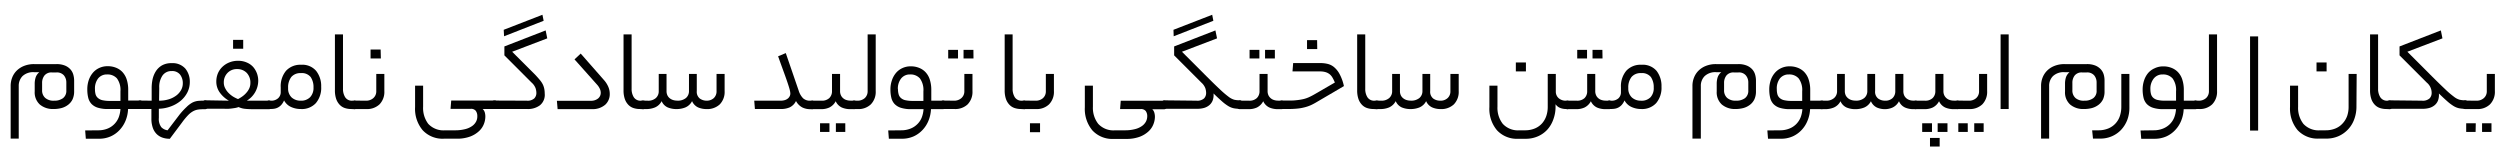
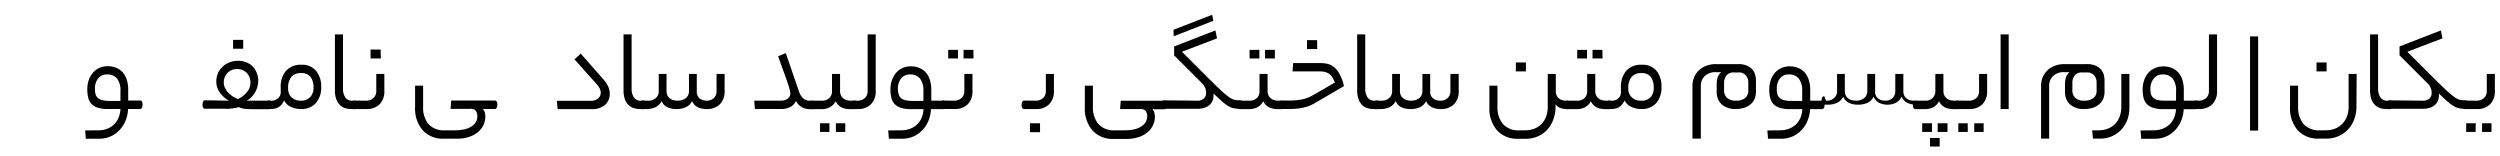
<svg xmlns="http://www.w3.org/2000/svg" id="Layer_1" data-name="Layer 1" viewBox="0 0 560.43 34.9">
  <defs>
    <style>.cls-1{fill:#010101;}</style>
  </defs>
-   <path class="cls-1" d="M11.94,24.44a4.53,4.53,0,0,1-3-1,3.67,3.67,0,0,1-1.16-2.93V18.83A4.76,4.76,0,0,1,8,17.33a2.56,2.56,0,0,1,.82-1.15H7.64a3.5,3.5,0,0,0-2.58.87,3.09,3.09,0,0,0-.86,2.24V31.07H2.39V19.26a5.13,5.13,0,0,1,.33-1.84,4.5,4.5,0,0,1,1-1.56,5,5,0,0,1,1.66-1.08,6.07,6.07,0,0,1,2.29-.41h5a4.9,4.9,0,0,1,1.87.32,3.42,3.42,0,0,1,1.22.83,3,3,0,0,1,.66,1.17,4.87,4.87,0,0,1,.2,1.36v2.41a4.25,4.25,0,0,1-.35,1.8,3.37,3.37,0,0,1-1,1.23,4.19,4.19,0,0,1-1.48.73A7.09,7.09,0,0,1,11.94,24.44Zm.19-1.87a3.19,3.19,0,0,0,2-.57,2.05,2.05,0,0,0,.74-1.72V18.5a2.48,2.48,0,0,0-.54-1.6,2.08,2.08,0,0,0-1.69-.66h-1a2,2,0,0,0-1.67.68,2.65,2.65,0,0,0-.53,1.67v1.6a2.21,2.21,0,0,0,.7,1.76A2.8,2.8,0,0,0,12.13,22.57Z" />
  <path class="cls-1" d="M22,29.21a5.44,5.44,0,0,0,2.11-.38,4.45,4.45,0,0,0,2.51-2.55A6.29,6.29,0,0,0,27,24.44H24.25a7.58,7.58,0,0,1-2.33-.3,3.34,3.34,0,0,1-1.43-.87,3.14,3.14,0,0,1-.72-1.39,7.92,7.92,0,0,1-.2-1.84,6.38,6.38,0,0,1,.3-2,5.07,5.07,0,0,1,.88-1.64,4.08,4.08,0,0,1,1.43-1.13,4.36,4.36,0,0,1,2-.43,4.83,4.83,0,0,1,1.74.31,4,4,0,0,1,1.46.93,4.51,4.51,0,0,1,1,1.66,7.49,7.49,0,0,1,.36,2.47v2.32h2.62c.4,0,.6.3.6.91s-.2,1-.6,1H28.71A7.68,7.68,0,0,1,28.17,27a6.82,6.82,0,0,1-1.33,2.11,6.15,6.15,0,0,1-2,1.45,6.37,6.37,0,0,1-2.67.54H19.24l-.15-1.86ZM21.29,20a4.15,4.15,0,0,0,.15,1.19A1.71,1.71,0,0,0,22,22a2.24,2.24,0,0,0,1,.47,7,7,0,0,0,1.59.15H27V20.49a4.4,4.4,0,0,0-.78-2.91A2.81,2.81,0,0,0,24,16.69a2.48,2.48,0,0,0-2,.89A3.66,3.66,0,0,0,21.29,20Z" />
-   <path class="cls-1" d="M34,22.57V19.74a9.4,9.4,0,0,1,.21-2A5.69,5.69,0,0,1,34.92,16a4.06,4.06,0,0,1,1.37-1.33,4.23,4.23,0,0,1,2.19-.51,3.79,3.79,0,0,1,3.07,1.22,4.6,4.6,0,0,1,1,3A5.14,5.14,0,0,1,42,20.72a6.07,6.07,0,0,1-1.49,1.87,7.43,7.43,0,0,1-2.2,1.26,8.42,8.42,0,0,1-2.7.53v2.05a3.08,3.08,0,0,0,.54,2.07,2.39,2.39,0,0,0,1.42.71l2.62-3.44A15.48,15.48,0,0,1,41.81,24,5.73,5.73,0,0,1,43.12,23a3.85,3.85,0,0,1,1.33-.39A14.78,14.78,0,0,1,46,22.57c.41,0,.61.3.61.91s-.2,1-.61,1-1,0-1.43.06a3.39,3.39,0,0,0-1.19.35,4.56,4.56,0,0,0-1.16.87,15.35,15.35,0,0,0-1.4,1.68l-2.75,3.67a5,5,0,0,1-1.62-.25,3.5,3.5,0,0,1-1.32-.8,3.71,3.71,0,0,1-.87-1.4,6.14,6.14,0,0,1-.32-2.1V24.44H31.36q-.6,0-.6-.9c0-.65.2-1,.6-1Zm1.66,0A7.25,7.25,0,0,0,38,22.21a5.49,5.49,0,0,0,1.65-.9,3.92,3.92,0,0,0,1-1.23,3.07,3.07,0,0,0,.33-1.37,3.15,3.15,0,0,0-.62-2,2.25,2.25,0,0,0-1.88-.78,2.41,2.41,0,0,0-2.05,1,4.53,4.53,0,0,0-.73,2.78Z" />
  <path class="cls-1" d="M51.32,22.57a6.32,6.32,0,0,1-2.08-1.87,4.17,4.17,0,0,1-.75-2.44,4.77,4.77,0,0,1,.33-1.75,4.43,4.43,0,0,1,1-1.49,4.83,4.83,0,0,1,1.52-1,5.08,5.08,0,0,1,2-.39,4.71,4.71,0,0,1,2,.39,4,4,0,0,1,1.42,1,4.74,4.74,0,0,1,.85,1.46,4.9,4.9,0,0,1,.28,1.63,5.26,5.26,0,0,1-2.56,4.46h5c.41,0,.61.3.61.91s-.2,1-.61,1h-3c-.84,0-1.59,0-2.23-.07A4.44,4.44,0,0,1,53.49,24a4.86,4.86,0,0,1-1,.24c-.37.06-.76.11-1.16.14s-.79,0-1.16,0H46q-.6,0-.6-.9c0-.65.2-1,.6-1Zm1.87-7.08a2.85,2.85,0,0,0-2.2.87,3,3,0,0,0-.82,2.14,2.66,2.66,0,0,0,.31,1.28,4,4,0,0,0,.76,1.06,5.81,5.81,0,0,0,1,.81,7.79,7.79,0,0,0,1.12.56,7.58,7.58,0,0,0,.92-.56,4.87,4.87,0,0,0,.9-.8,4,4,0,0,0,.68-1,2.88,2.88,0,0,0,.27-1.24,3.13,3.13,0,0,0-.81-2.26A2.88,2.88,0,0,0,53.19,15.49Zm1.33-4.56H52.25v-2h2.27Z" />
  <path class="cls-1" d="M60.73,22.57A2.26,2.26,0,0,0,62.37,22a1.83,1.83,0,0,0,.56-1.4V19.59a5.41,5.41,0,0,1,1.2-3.73,4.33,4.33,0,0,1,3.38-1.34,4.05,4.05,0,0,1,3.36,1.37A5.48,5.48,0,0,1,72,19.44a5.26,5.26,0,0,1-1.19,3.67,4.25,4.25,0,0,1-3.36,1.33A5.21,5.21,0,0,1,65.29,24a3.35,3.35,0,0,1-1.61-1.49,3.56,3.56,0,0,1-.62,1,2.65,2.65,0,0,1-.72.57,2.54,2.54,0,0,1-.8.28,4.59,4.59,0,0,1-.81.07H60.3q-.6,0-.6-.9c0-.65.2-1,.6-1Zm9.55-2.95a4,4,0,0,0-.63-2.34,2.53,2.53,0,0,0-2.2-.89,2.65,2.65,0,0,0-2.14.86,3.77,3.77,0,0,0-.72,2.49,2.71,2.71,0,0,0,.79,2.11,2.94,2.94,0,0,0,2,.72,2.81,2.81,0,0,0,2.13-.77A3,3,0,0,0,70.28,19.62Z" />
  <path class="cls-1" d="M78.72,24.44a4.52,4.52,0,0,1-1.38-.21,2.85,2.85,0,0,1-1.16-.71,3.59,3.59,0,0,1-.8-1.29,5.83,5.83,0,0,1-.3-2V7.71h1.81V19.89a3.45,3.45,0,0,0,.49,1.91,1.77,1.77,0,0,0,1.62.77h.48c.4,0,.6.3.6.91s-.2,1-.6,1Z" />
  <path class="cls-1" d="M82,22.57a2.4,2.4,0,0,0,1.7-.59,2,2,0,0,0,.65-1.58V16.57h1.81V20.4a4,4,0,0,1-1.09,3,4.07,4.07,0,0,1-2.94,1.05h-2.6q-.6,0-.6-.9c0-.65.2-1,.6-1Zm3.38-9.47H83.07v-2h2.26Z" />
  <path class="cls-1" d="M102,29.21a8.79,8.79,0,0,0,2.35-.28,4.56,4.56,0,0,0,1.55-.72,2.86,2.86,0,0,0,.85-1A2.51,2.51,0,0,0,107,26a1.93,1.93,0,0,0-.34-1.15,1.32,1.32,0,0,0-1.14-.45H101l.15-1.87h9.73c.41,0,.61.3.61.91s-.2,1-.61,1h-2.68a1.65,1.65,0,0,1,.47.74,3.32,3.32,0,0,1,.13,1,4.6,4.6,0,0,1-.31,1.58,4.29,4.29,0,0,1-1.07,1.6,6,6,0,0,1-2,1.24,8.41,8.41,0,0,1-3.09.49H99.53a6.07,6.07,0,0,1-4.78-1.9A7.44,7.44,0,0,1,93.05,24V19.2h1.8v4.73A5.87,5.87,0,0,0,96,27.76a4.64,4.64,0,0,0,3.78,1.45Z" />
-   <path class="cls-1" d="M118.07,22.57a2.26,2.26,0,0,0,1.7-.51,1.73,1.73,0,0,0,.47-1.24,3.51,3.51,0,0,0-.18-1.05,3.25,3.25,0,0,0-.9-1.27l-6.09-6.09v-2l9.25-3.59.36,1.78-7.87,3,5.13,5.12c.44.47.81.88,1.1,1.24a5,5,0,0,1,.66,1,4.33,4.33,0,0,1,.32,1,5.42,5.42,0,0,1,.09,1A3,3,0,0,1,121,23.63a4.49,4.49,0,0,1-2.79.81h-7.42q-.6,0-.6-.9c0-.65.2-1,.6-1ZM112.92,6.68l8.68-3.37.27,1.35L113,8.13Z" />
  <path class="cls-1" d="M135.38,17.93a5.63,5.63,0,0,1,1,1.57,4,4,0,0,1,.31,1.5,3.21,3.21,0,0,1-1,2.46,4.26,4.26,0,0,1-3,1H125l-.16-1.87h7.57a2.48,2.48,0,0,0,1.66-.51,1.63,1.63,0,0,0,.6-1.3,2.11,2.11,0,0,0-.19-.84,3.71,3.71,0,0,0-.56-.88l-5.13-5.75,1.39-1.3Z" />
  <path class="cls-1" d="M143.43,24.44a4.54,4.54,0,0,1-1.39-.21,2.85,2.85,0,0,1-1.16-.71,3.59,3.59,0,0,1-.8-1.29,5.83,5.83,0,0,1-.3-2V7.71h1.81V19.89a3.45,3.45,0,0,0,.49,1.91,1.77,1.77,0,0,0,1.62.77h.48c.4,0,.6.3.6.91s-.2,1-.6,1Z" />
  <path class="cls-1" d="M145.14,22.57A2.58,2.58,0,0,0,147,22a2,2,0,0,0,.67-1.58V16.57h1.75V20.4a2.19,2.19,0,0,0,.21,1,1.87,1.87,0,0,0,.55.66,2.31,2.31,0,0,0,.77.38,3.22,3.22,0,0,0,.88.12,2.83,2.83,0,0,0,1.94-.59,2,2,0,0,0,.68-1.58V16.57h1.75V20.4a1.93,1.93,0,0,0,.68,1.69,2.61,2.61,0,0,0,1.55.48A2.31,2.31,0,0,0,160,22a2.06,2.06,0,0,0,.63-1.58V16.57h1.81V20.4a4,4,0,0,1-1.09,3,4.11,4.11,0,0,1-3,1.05,4.74,4.74,0,0,1-1.83-.36,2.77,2.77,0,0,1-1.38-1.42,3,3,0,0,1-1.52,1.42,5.18,5.18,0,0,1-1.91.36,5.07,5.07,0,0,1-2-.36,2.68,2.68,0,0,1-1.39-1.42,3,3,0,0,1-1.51,1.42,5,5,0,0,1-1.87.36h-.87q-.6,0-.6-.9c0-.65.2-1,.6-1Z" />
  <path class="cls-1" d="M175,22.57a3.11,3.11,0,0,0,1-.15,2,2,0,0,0,.68-.39,1.58,1.58,0,0,0,.37-.51,1.27,1.27,0,0,0,.12-.52,3.44,3.44,0,0,0-.1-.73c-.07-.32-.21-.78-.41-1.39s-.48-1.42-.84-2.41-.83-2.28-1.39-3.85l1.72-.72,2.89,8.41a4.19,4.19,0,0,0,1,1.73,2.27,2.27,0,0,0,1.63.53h.39c.4,0,.6.3.6.91s-.2,1-.6,1h-.39a4.17,4.17,0,0,1-1.72-.35,3.4,3.4,0,0,1-1.51-1.49A3,3,0,0,1,177,24.08a4.86,4.86,0,0,1-1.89.36h-5.88l-.15-1.87Z" />
  <path class="cls-1" d="M184.16,22.57a2.39,2.39,0,0,0,1.75-.59,2.11,2.11,0,0,0,.6-1.58V16.57h1.81V20.4a2.19,2.19,0,0,0,.21,1,1.93,1.93,0,0,0,.53.66,2,2,0,0,0,.75.38,3,3,0,0,0,.84.12h.8c.41,0,.61.3.61.91s-.2,1-.6,1h-.88a4.77,4.77,0,0,1-1.85-.36,2.83,2.83,0,0,1-1.39-1.42,3.18,3.18,0,0,1-1.45,1.42,4.29,4.29,0,0,1-1.73.36h-2.08c-.41,0-.61-.3-.61-.9s.2-1,.61-1Zm1.78,7h-2.11V27.64h2.11Zm3.55,0h-2.11V27.64h2.11Z" />
  <path class="cls-1" d="M192.15,22.57a2.41,2.41,0,0,0,1.72-.59,2.06,2.06,0,0,0,.63-1.58V7.71h1.81V20.4a4,4,0,0,1-1.1,3,4,4,0,0,1-2.94,1.05h-.82q-.6,0-.6-.9c0-.65.2-1,.6-1Z" />
  <path class="cls-1" d="M202,29.21a5.52,5.52,0,0,0,2.11-.38,4.44,4.44,0,0,0,1.53-1,4.25,4.25,0,0,0,1-1.52,6.29,6.29,0,0,0,.39-1.84h-2.74a7.47,7.47,0,0,1-2.32-.3,3.37,3.37,0,0,1-1.44-.87,3.14,3.14,0,0,1-.72-1.39,7.92,7.92,0,0,1-.2-1.84,6.09,6.09,0,0,1,.31-2,5.05,5.05,0,0,1,.87-1.64,4.08,4.08,0,0,1,1.43-1.13,4.38,4.38,0,0,1,2-.43,4.82,4.82,0,0,1,1.73.31,4,4,0,0,1,1.46.93,4.26,4.26,0,0,1,1,1.66,7.49,7.49,0,0,1,.36,2.47v2.32h2.62c.4,0,.61.3.61.91s-.21,1-.61,1H208.7a7.68,7.68,0,0,1-.54,2.53,6.64,6.64,0,0,1-1.33,2.11,6.22,6.22,0,0,1-2,1.45,6.43,6.43,0,0,1-2.67.54h-2.9l-.15-1.86Zm-.7-9.26a4.15,4.15,0,0,0,.15,1.19A1.65,1.65,0,0,0,202,22a2.15,2.15,0,0,0,1,.47,7,7,0,0,0,1.59.15H207V20.49a4.4,4.4,0,0,0-.78-2.91,2.8,2.8,0,0,0-2.2-.89,2.46,2.46,0,0,0-2,.89A3.61,3.61,0,0,0,201.28,20Z" />
  <path class="cls-1" d="M213.82,22.57a2.42,2.42,0,0,0,1.71-.59,2,2,0,0,0,.65-1.58V16.57H218V20.4a4,4,0,0,1-1.09,3A4,4,0,0,1,214,24.44h-2.61q-.6,0-.6-.9c0-.65.2-1,.6-1Zm.94-9.47h-2.2V11.18h2.2Zm3.47,0H216V11.18h2.21Z" />
-   <path class="cls-1" d="M228.87,24.44a4.59,4.59,0,0,1-1.39-.21,2.85,2.85,0,0,1-1.16-.71,3.59,3.59,0,0,1-.8-1.29,5.83,5.83,0,0,1-.3-2V7.71H227V19.89a3.45,3.45,0,0,0,.49,1.91,1.77,1.77,0,0,0,1.63.77h.47c.4,0,.61.3.61.91s-.21,1-.61,1Z" />
  <path class="cls-1" d="M232.09,22.57A2.4,2.4,0,0,0,233.8,22a2,2,0,0,0,.65-1.58V16.57h1.81V20.4a4,4,0,0,1-1.1,3,4,4,0,0,1-2.93,1.05h-2.61q-.6,0-.6-.9c0-.65.2-1,.6-1Zm1.06,7.06h-2.26v-2h2.26Z" />
  <path class="cls-1" d="M252.16,29.21a8.72,8.72,0,0,0,2.34-.28,4.56,4.56,0,0,0,1.55-.72,2.89,2.89,0,0,0,.86-1,2.63,2.63,0,0,0,.27-1.16,1.93,1.93,0,0,0-.33-1.15,1.34,1.34,0,0,0-1.15-.45h-4.61l.15-1.87H261c.4,0,.6.3.6.91s-.2,1-.6,1H258.3a1.63,1.63,0,0,1,.46.74,3.31,3.31,0,0,1,.14,1,4.63,4.63,0,0,1-.32,1.58,4.29,4.29,0,0,1-1.07,1.6,6,6,0,0,1-2,1.24,8.49,8.49,0,0,1-3.09.49h-2.75a6.08,6.08,0,0,1-4.78-1.9,7.48,7.48,0,0,1-1.7-5.18V19.2H245v4.73a5.81,5.81,0,0,0,1.19,3.83A4.62,4.62,0,0,0,250,29.21Z" />
  <path class="cls-1" d="M268.21,22.57a2.28,2.28,0,0,0,1.71-.51,1.76,1.76,0,0,0,.46-1.24,3.51,3.51,0,0,0-.18-1.05,3.25,3.25,0,0,0-.9-1.27l-6.09-6.09v-2l9.25-3.59.37,1.78-7.87,3,5.12,5.12c1.39,1.39,2.49,2.47,3.32,3.24a20.92,20.92,0,0,0,2,1.72,3.79,3.79,0,0,0,1.3.68,5.54,5.54,0,0,0,1.22.12c.4,0,.6.3.6.91s-.2,1-.6,1a6.6,6.6,0,0,1-1.4-.13,4,4,0,0,1-1.25-.53,9.89,9.89,0,0,1-1.39-1.06c-.5-.44-1.11-1-1.84-1.72a3.62,3.62,0,0,1-.19,1.56,2.68,2.68,0,0,1-.76,1.07,3.29,3.29,0,0,1-1.19.62,5.53,5.53,0,0,1-1.51.19H261c-.4,0-.61-.3-.61-.9s.21-1,.61-1ZM263.06,6.68l8.68-3.37L272,4.66l-8.89,3.47Z" />
  <path class="cls-1" d="M280,22.57a2.36,2.36,0,0,0,1.75-.59,2.11,2.11,0,0,0,.6-1.58V16.57h1.81V20.4a2.19,2.19,0,0,0,.21,1,2,2,0,0,0,.54.66,2,2,0,0,0,.75.38,2.92,2.92,0,0,0,.83.12h.81c.4,0,.6.3.6.91s-.2,1-.6,1h-.87a4.73,4.73,0,0,1-1.85-.36,2.84,2.84,0,0,1-1.4-1.42,3.21,3.21,0,0,1-1.44,1.42,4.34,4.34,0,0,1-1.74.36h-2.08q-.6,0-.6-.9c0-.65.2-1,.6-1Zm2.32-9.47h-2.2V11.18h2.2Zm3.47,0h-2.2V11.18h2.2Z" />
  <path class="cls-1" d="M295.23,22.84a14.1,14.1,0,0,1-1.36.73,8.58,8.58,0,0,1-1.43.49,10.24,10.24,0,0,1-1.69.29c-.61.06-1.32.09-2.12.09H287.3q-.6,0-.6-.9c0-.65.2-1,.6-1h1.38c.71,0,1.33,0,1.87-.07a12.34,12.34,0,0,0,1.51-.23,6.59,6.59,0,0,0,1.3-.42q.6-.27,1.23-.63l4.65-2.69c-.16-.38-.32-.73-.48-1a2.91,2.91,0,0,0-.62-.8,2.74,2.74,0,0,0-.92-.51,4.39,4.39,0,0,0-1.36-.18h-6.12l.15-1.87h6.21a6.68,6.68,0,0,1,1.46.17A3.54,3.54,0,0,1,299,15a5.25,5.25,0,0,1,1.27,1.55,10.21,10.21,0,0,1,1,2.75ZM295.29,11H293V9h2.26Z" />
  <path class="cls-1" d="M307.89,24.44a4.64,4.64,0,0,1-1.39-.21,2.85,2.85,0,0,1-1.16-.71,3.59,3.59,0,0,1-.8-1.29,5.83,5.83,0,0,1-.3-2V7.71h1.81V19.89a3.45,3.45,0,0,0,.49,1.91,1.77,1.77,0,0,0,1.63.77h.47c.41,0,.61.3.61.91s-.2,1-.61,1Z" />
  <path class="cls-1" d="M309.61,22.57a2.6,2.6,0,0,0,1.81-.59,2,2,0,0,0,.66-1.58V16.57h1.75V20.4a2.19,2.19,0,0,0,.21,1,1.9,1.9,0,0,0,.56.66,2.22,2.22,0,0,0,.77.38,3.15,3.15,0,0,0,.87.12,2.86,2.86,0,0,0,1.95-.59,2,2,0,0,0,.68-1.58V16.57h1.74V20.4a1.93,1.93,0,0,0,.68,1.69,2.64,2.64,0,0,0,1.55.48A2.3,2.3,0,0,0,324.5,22a2,2,0,0,0,.64-1.58V16.57H327V20.4a4,4,0,0,1-1.09,3,4.11,4.11,0,0,1-3,1.05,4.67,4.67,0,0,1-1.83-.36,2.7,2.7,0,0,1-1.38-1.42,3,3,0,0,1-1.52,1.42,5.24,5.24,0,0,1-1.92.36,5.14,5.14,0,0,1-2-.36,2.7,2.7,0,0,1-1.38-1.42,3.11,3.11,0,0,1-1.51,1.42,5,5,0,0,1-1.87.36h-.88q-.6,0-.6-.9c0-.65.2-1,.6-1Z" />
  <path class="cls-1" d="M351.07,24.44a3.62,3.62,0,0,1-1.31-.24,2.24,2.24,0,0,1-1.05-.84v.57a8,8,0,0,1-.47,2.76A6.81,6.81,0,0,1,346.92,29a6.23,6.23,0,0,1-2.12,1.54,6.69,6.69,0,0,1-2.79.57h-1.63a6.08,6.08,0,0,1-4.79-1.9A7.44,7.44,0,0,1,333.88,24V19.2h1.81v4.73a5.81,5.81,0,0,0,1.19,3.83,4.62,4.62,0,0,0,3.77,1.45h1.2a5.62,5.62,0,0,0,2.26-.43,4.44,4.44,0,0,0,1.59-1.14,4.89,4.89,0,0,0,.95-1.68,6.3,6.3,0,0,0,.31-2V16.57h1.81v3.92A1.93,1.93,0,0,0,349.4,22a2.38,2.38,0,0,0,1.67.57h.3c.4,0,.6.3.6.91s-.2,1-.6,1Zm-9-8.44h-2.26V14h2.26Z" />
  <path class="cls-1" d="M353.45,22.57A2.39,2.39,0,0,0,355.2,22a2.11,2.11,0,0,0,.6-1.58V16.57h1.81V20.4a2.19,2.19,0,0,0,.21,1,1.93,1.93,0,0,0,.53.66,2,2,0,0,0,.75.38,3,3,0,0,0,.84.12h.8c.4,0,.61.3.61.91s-.2,1-.6,1h-.88a4.73,4.73,0,0,1-1.85-.36,2.83,2.83,0,0,1-1.39-1.42,3.18,3.18,0,0,1-1.45,1.42,4.29,4.29,0,0,1-1.73.36h-2.08c-.41,0-.61-.3-.61-.9s.2-1,.61-1Zm2.32-9.47h-2.2V11.18h2.2Zm3.47,0H357V11.18h2.21Z" />
  <path class="cls-1" d="M361.16,22.57a2.27,2.27,0,0,0,1.65-.53,1.83,1.83,0,0,0,.56-1.4V19.59a5.41,5.41,0,0,1,1.2-3.73A4.33,4.33,0,0,1,368,14.52a4.05,4.05,0,0,1,3.36,1.37,5.53,5.53,0,0,1,1.1,3.55,5.31,5.31,0,0,1-1.19,3.67,4.28,4.28,0,0,1-3.36,1.33,5.18,5.18,0,0,1-2.13-.44,3.35,3.35,0,0,1-1.61-1.49,3.56,3.56,0,0,1-.62,1,2.65,2.65,0,0,1-.72.57,2.54,2.54,0,0,1-.8.28,4.7,4.7,0,0,1-.82.07h-.42q-.6,0-.6-.9c0-.65.2-1,.6-1Zm9.56-2.95a4,4,0,0,0-.63-2.34,2.53,2.53,0,0,0-2.2-.89,2.64,2.64,0,0,0-2.14.86,3.72,3.72,0,0,0-.73,2.49,2.71,2.71,0,0,0,.8,2.11,2.92,2.92,0,0,0,2,.72A2.77,2.77,0,0,0,370,21.8,3,3,0,0,0,370.72,19.62Z" />
  <path class="cls-1" d="M389,24.44a4.53,4.53,0,0,1-3-1,3.67,3.67,0,0,1-1.16-2.93V18.83a4.76,4.76,0,0,1,.21-1.5,2.49,2.49,0,0,1,.82-1.15h-1.14a3.5,3.5,0,0,0-2.58.87,3.05,3.05,0,0,0-.87,2.24V31.07H379.4V19.26a4.93,4.93,0,0,1,.34-1.84,4.5,4.5,0,0,1,1-1.56,4.87,4.87,0,0,1,1.66-1.08,6,6,0,0,1,2.29-.41h5a4.81,4.81,0,0,1,1.86.32,3.46,3.46,0,0,1,1.23.83,3,3,0,0,1,.66,1.17,4.87,4.87,0,0,1,.2,1.36v2.41a4.25,4.25,0,0,1-.35,1.8,3.37,3.37,0,0,1-1,1.23,4.27,4.27,0,0,1-1.48.73A7.09,7.09,0,0,1,389,24.44Zm.18-1.87a3.2,3.2,0,0,0,2-.57,2.05,2.05,0,0,0,.74-1.72V18.5a2.43,2.43,0,0,0-.55-1.6,2,2,0,0,0-1.68-.66h-1a2,2,0,0,0-1.67.68,2.65,2.65,0,0,0-.53,1.67v1.6a2.24,2.24,0,0,0,.69,1.76A2.83,2.83,0,0,0,389.14,22.57Z" />
  <path class="cls-1" d="M399,29.21a5.44,5.44,0,0,0,2.11-.38,4.39,4.39,0,0,0,1.54-1,4.54,4.54,0,0,0,1-1.52,6.29,6.29,0,0,0,.39-1.84h-2.75a7.55,7.55,0,0,1-2.32-.3,3.34,3.34,0,0,1-1.43-.87,3.14,3.14,0,0,1-.72-1.39,7.92,7.92,0,0,1-.2-1.84,6.38,6.38,0,0,1,.3-2,4.89,4.89,0,0,1,.88-1.64,4.08,4.08,0,0,1,1.43-1.13,4.36,4.36,0,0,1,2-.43,4.87,4.87,0,0,1,1.74.31,4,4,0,0,1,1.46.93,4.37,4.37,0,0,1,1,1.66,7.47,7.47,0,0,1,.37,2.47v2.32h2.62c.4,0,.6.3.6.91s-.2,1-.6,1h-2.65a7.69,7.69,0,0,1-.55,2.53,6.62,6.62,0,0,1-1.32,2.11,6.26,6.26,0,0,1-2,1.45,6.37,6.37,0,0,1-2.67.54h-2.89l-.15-1.86ZM398.31,20a4.15,4.15,0,0,0,.15,1.19A1.71,1.71,0,0,0,399,22a2.19,2.19,0,0,0,1,.47,6.91,6.91,0,0,0,1.59.15H404V20.49a4.35,4.35,0,0,0-.79-2.91,2.78,2.78,0,0,0-2.2-.89,2.47,2.47,0,0,0-2,.89A3.66,3.66,0,0,0,398.31,20Z" />
-   <path class="cls-1" d="M409.34,22.57a2.58,2.58,0,0,0,1.81-.59,2,2,0,0,0,.67-1.58V16.57h1.74V20.4a2.19,2.19,0,0,0,.21,1,2,2,0,0,0,.56.66,2.22,2.22,0,0,0,.77.38,3.17,3.17,0,0,0,.88.12,2.83,2.83,0,0,0,1.94-.59,2,2,0,0,0,.68-1.58V16.57h1.75V20.4a1.91,1.91,0,0,0,.68,1.69,2.61,2.61,0,0,0,1.55.48,2.31,2.31,0,0,0,1.69-.59,2.11,2.11,0,0,0,.6-1.58V16.57h1.81V20.4a2.33,2.33,0,0,0,.19,1,1.91,1.91,0,0,0,.52.66,2.08,2.08,0,0,0,.72.38,2.74,2.74,0,0,0,.81.12h.5c.4,0,.61.3.61.91s-.2,1-.61,1h-.51a4.68,4.68,0,0,1-1.84-.36,2.68,2.68,0,0,1-1.37-1.42,3.13,3.13,0,0,1-1.45,1.42,4.25,4.25,0,0,1-1.66.36,4.53,4.53,0,0,1-1.83-.36,2.76,2.76,0,0,1-1.35-1.42,3,3,0,0,1-1.52,1.42,5.18,5.18,0,0,1-1.91.36,5.07,5.07,0,0,1-2-.36,2.68,2.68,0,0,1-1.39-1.42,3.07,3.07,0,0,1-1.51,1.42,5,5,0,0,1-1.87.36h-.87q-.6,0-.6-.9c0-.65.2-1,.6-1Z" />
+   <path class="cls-1" d="M409.34,22.57a2.58,2.58,0,0,0,1.81-.59,2,2,0,0,0,.67-1.58V16.57h1.74V20.4a2.19,2.19,0,0,0,.21,1,2,2,0,0,0,.56.66,2.22,2.22,0,0,0,.77.38,3.17,3.17,0,0,0,.88.12,2.83,2.83,0,0,0,1.94-.59,2,2,0,0,0,.68-1.58V16.57h1.75V20.4a1.91,1.91,0,0,0,.68,1.69,2.61,2.61,0,0,0,1.55.48,2.31,2.31,0,0,0,1.69-.59,2.11,2.11,0,0,0,.6-1.58V16.57h1.81V20.4a2.33,2.33,0,0,0,.19,1,1.91,1.91,0,0,0,.52.66,2.08,2.08,0,0,0,.72.38,2.74,2.74,0,0,0,.81.12h.5c.4,0,.61.3.61.91h-.51a4.68,4.68,0,0,1-1.84-.36,2.68,2.68,0,0,1-1.37-1.42,3.13,3.13,0,0,1-1.45,1.42,4.25,4.25,0,0,1-1.66.36,4.53,4.53,0,0,1-1.83-.36,2.76,2.76,0,0,1-1.35-1.42,3,3,0,0,1-1.52,1.42,5.18,5.18,0,0,1-1.91.36,5.07,5.07,0,0,1-2-.36,2.68,2.68,0,0,1-1.39-1.42,3.07,3.07,0,0,1-1.51,1.42,5,5,0,0,1-1.87.36h-.87q-.6,0-.6-.9c0-.65.2-1,.6-1Z" />
  <path class="cls-1" d="M431.5,22.57a2.36,2.36,0,0,0,1.75-.59,2.11,2.11,0,0,0,.6-1.58V16.57h1.81V20.4a2.19,2.19,0,0,0,.21,1,2,2,0,0,0,.54.66,2,2,0,0,0,.75.38,3,3,0,0,0,.83.12h.81c.4,0,.6.3.6.91s-.2,1-.6,1h-.87a4.73,4.73,0,0,1-1.85-.36,2.84,2.84,0,0,1-1.4-1.42,3.21,3.21,0,0,1-1.44,1.42,4.34,4.34,0,0,1-1.74.36h-2.08q-.6,0-.6-.9c0-.65.2-1,.6-1Zm1.6,7h-2.2V27.64h2.2Zm1.72,3.28h-2.17V30.92h2.17Zm1.75-3.28h-2.2V27.64h2.2Z" />
  <path class="cls-1" d="M441.27,22.57A2.4,2.4,0,0,0,443,22a2,2,0,0,0,.65-1.58V16.57h1.81V20.4a4,4,0,0,1-1.09,3,4.07,4.07,0,0,1-2.94,1.05h-2.6q-.6,0-.6-.9c0-.65.2-1,.6-1Zm-.15,7H439V27.64h2.11Zm3.56,0h-2.11V27.64h2.11Z" />
  <path class="cls-1" d="M448.48,7.71h1.81V24.44h-1.81Z" />
  <path class="cls-1" d="M467.08,24.44a4.49,4.49,0,0,1-3-1,3.67,3.67,0,0,1-1.16-2.93V18.83a4.76,4.76,0,0,1,.21-1.5,2.54,2.54,0,0,1,.81-1.15h-1.13a3.5,3.5,0,0,0-2.58.87,3.05,3.05,0,0,0-.87,2.24V31.07h-1.81V19.26a5.13,5.13,0,0,1,.33-1.84,4.53,4.53,0,0,1,1-1.56,4.78,4.78,0,0,1,1.66-1.08,6,6,0,0,1,2.29-.41h5a4.83,4.83,0,0,1,1.87.32,3.42,3.42,0,0,1,1.22.83,3,3,0,0,1,.67,1.17,4.85,4.85,0,0,1,.19,1.36v2.41a4.25,4.25,0,0,1-.34,1.8,3.47,3.47,0,0,1-1,1.23,4.36,4.36,0,0,1-1.48.73A7.14,7.14,0,0,1,467.08,24.44Zm.18-1.87a3.19,3.19,0,0,0,2-.57,2,2,0,0,0,.74-1.72V18.5a2.48,2.48,0,0,0-.54-1.6,2.05,2.05,0,0,0-1.69-.66h-1a2,2,0,0,0-1.68.68,2.64,2.64,0,0,0-.52,1.67v1.6A2.24,2.24,0,0,0,465.3,22,2.81,2.81,0,0,0,467.26,22.57Z" />
  <path class="cls-1" d="M476.87,26.9a7,7,0,0,1-1.4,2.23,6.28,6.28,0,0,1-2.08,1.43,6.44,6.44,0,0,1-2.57.51h-1.63L469,29.21h1.33a5.78,5.78,0,0,0,2.36-.44,4.52,4.52,0,0,0,2.55-2.84,6.39,6.39,0,0,0,.3-1.94V16.57h1.81V24A7.81,7.81,0,0,1,476.87,26.9Z" />
  <path class="cls-1" d="M482.76,29.21a5.52,5.52,0,0,0,2.11-.38,4.58,4.58,0,0,0,1.54-1,4.37,4.37,0,0,0,1-1.52,6.29,6.29,0,0,0,.39-1.84H485a7.47,7.47,0,0,1-2.32-.3,3.37,3.37,0,0,1-1.44-.87,3.14,3.14,0,0,1-.72-1.39,7.92,7.92,0,0,1-.2-1.84,6.38,6.38,0,0,1,.31-2,5.05,5.05,0,0,1,.87-1.64A4.08,4.08,0,0,1,483,15.31a4.41,4.41,0,0,1,2-.43,4.82,4.82,0,0,1,1.73.31,4,4,0,0,1,1.46.93,4.26,4.26,0,0,1,1,1.66,7.49,7.49,0,0,1,.36,2.47v2.32h2.62c.41,0,.61.3.61.91s-.2,1-.61,1h-2.65a7.68,7.68,0,0,1-.54,2.53,6.64,6.64,0,0,1-1.33,2.11,6.22,6.22,0,0,1-2,1.45,6.43,6.43,0,0,1-2.67.54H480l-.15-1.86Zm-.7-9.26a4.15,4.15,0,0,0,.15,1.19,1.72,1.72,0,0,0,.52.81,2.19,2.19,0,0,0,1,.47,6.87,6.87,0,0,0,1.58.15h2.5V20.49a4.4,4.4,0,0,0-.78-2.91,2.79,2.79,0,0,0-2.2-.89,2.46,2.46,0,0,0-2,.89A3.61,3.61,0,0,0,482.06,20Z" />
  <path class="cls-1" d="M492.83,22.57a2.41,2.41,0,0,0,1.72-.59,2.06,2.06,0,0,0,.63-1.58V7.71H497V20.4a4,4,0,0,1-1.1,3A4,4,0,0,1,493,24.44h-.82q-.6,0-.6-.9c0-.65.2-1,.6-1Z" />
  <path class="cls-1" d="M506.21,29.27H504.4V8.16h1.81Z" />
  <path class="cls-1" d="M528.25,23.87a8.09,8.09,0,0,1-.47,2.79,6.55,6.55,0,0,1-3.5,3.84,6.71,6.71,0,0,1-2.8.57h-1.63a6.11,6.11,0,0,1-4.79-1.9,7.48,7.48,0,0,1-1.7-5.18V19.2h1.81v4.73a5.86,5.86,0,0,0,1.18,3.83,4.64,4.64,0,0,0,3.78,1.45h1.2a5.66,5.66,0,0,0,2.26-.43,4.44,4.44,0,0,0,1.59-1.14,4.89,4.89,0,0,0,1-1.68,6.3,6.3,0,0,0,.31-2V16.57h1.81ZM521.56,16H519.3V14h2.26Z" />
  <path class="cls-1" d="M534.94,24.44a4.52,4.52,0,0,1-1.38-.21,2.79,2.79,0,0,1-1.16-.71,3.46,3.46,0,0,1-.8-1.29,5.83,5.83,0,0,1-.3-2V7.71h1.8V19.89a3.46,3.46,0,0,0,.5,1.91,1.76,1.76,0,0,0,1.62.77h.48c.4,0,.6.3.6.91s-.2,1-.6,1Z" />
  <path class="cls-1" d="M542.93,22.57a2.27,2.27,0,0,0,1.71-.51,1.77,1.77,0,0,0,.47-1.24A3,3,0,0,0,544,18.5l-6.09-6.09v-2l9.26-3.59.36,1.78-7.87,3,5.12,5.12q2.09,2.09,3.32,3.24a19.66,19.66,0,0,0,2,1.72,3.67,3.67,0,0,0,1.29.68,5.54,5.54,0,0,0,1.22.12c.4,0,.61.3.61.91s-.21,1-.61,1a6.6,6.6,0,0,1-1.4-.13,4,4,0,0,1-1.25-.53,9.89,9.89,0,0,1-1.39-1.06c-.5-.44-1.11-1-1.84-1.72a3.62,3.62,0,0,1-.19,1.56,2.59,2.59,0,0,1-.76,1.07,3.21,3.21,0,0,1-1.19.62,5.5,5.5,0,0,1-1.5.19H535.7q-.6,0-.6-.9c0-.65.2-1,.6-1Z" />
  <path class="cls-1" d="M555.12,22.57a2.4,2.4,0,0,0,1.7-.59,2,2,0,0,0,.65-1.58V16.57h1.81V20.4a4,4,0,0,1-1.1,3,4,4,0,0,1-2.93,1.05h-2.61q-.6,0-.6-.9c0-.65.2-1,.6-1Zm-.16,7h-2.11V27.64H555Zm3.56,0h-2.11V27.64h2.11Z" />
</svg>